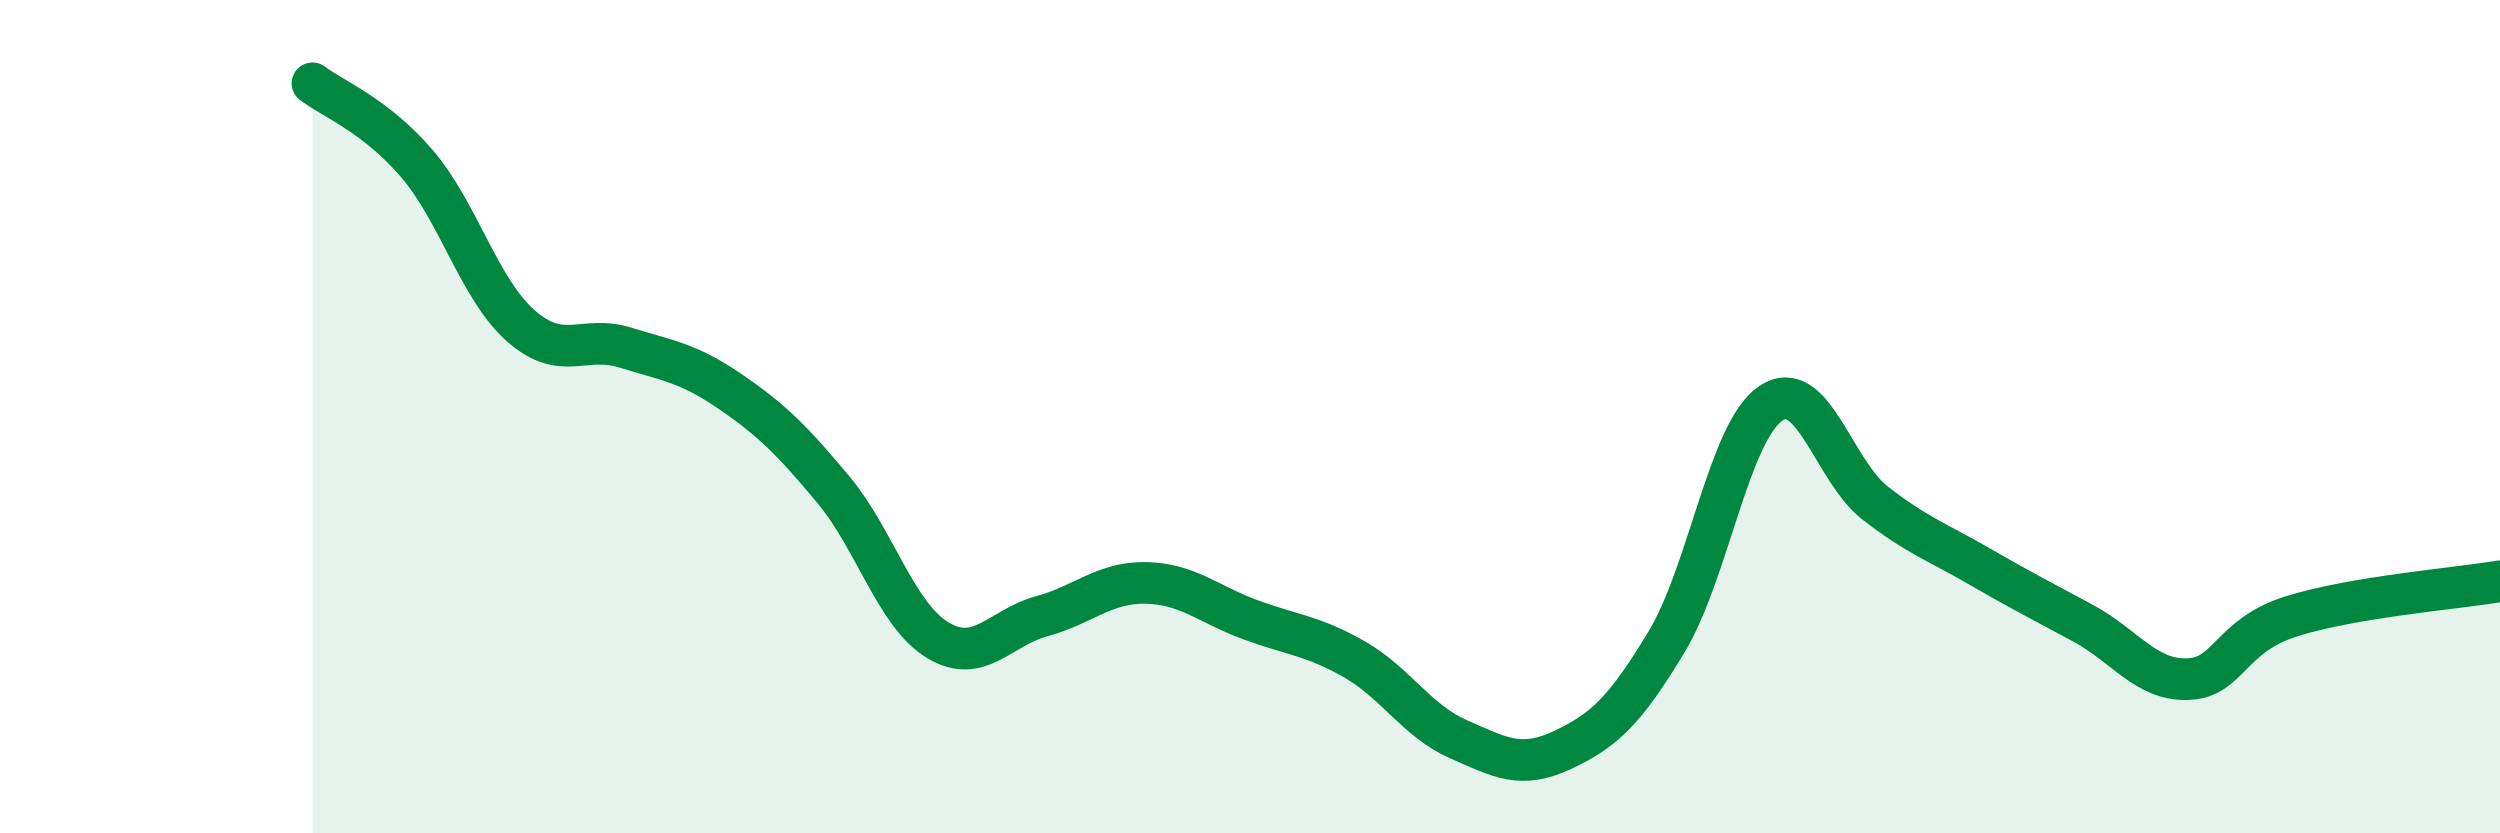
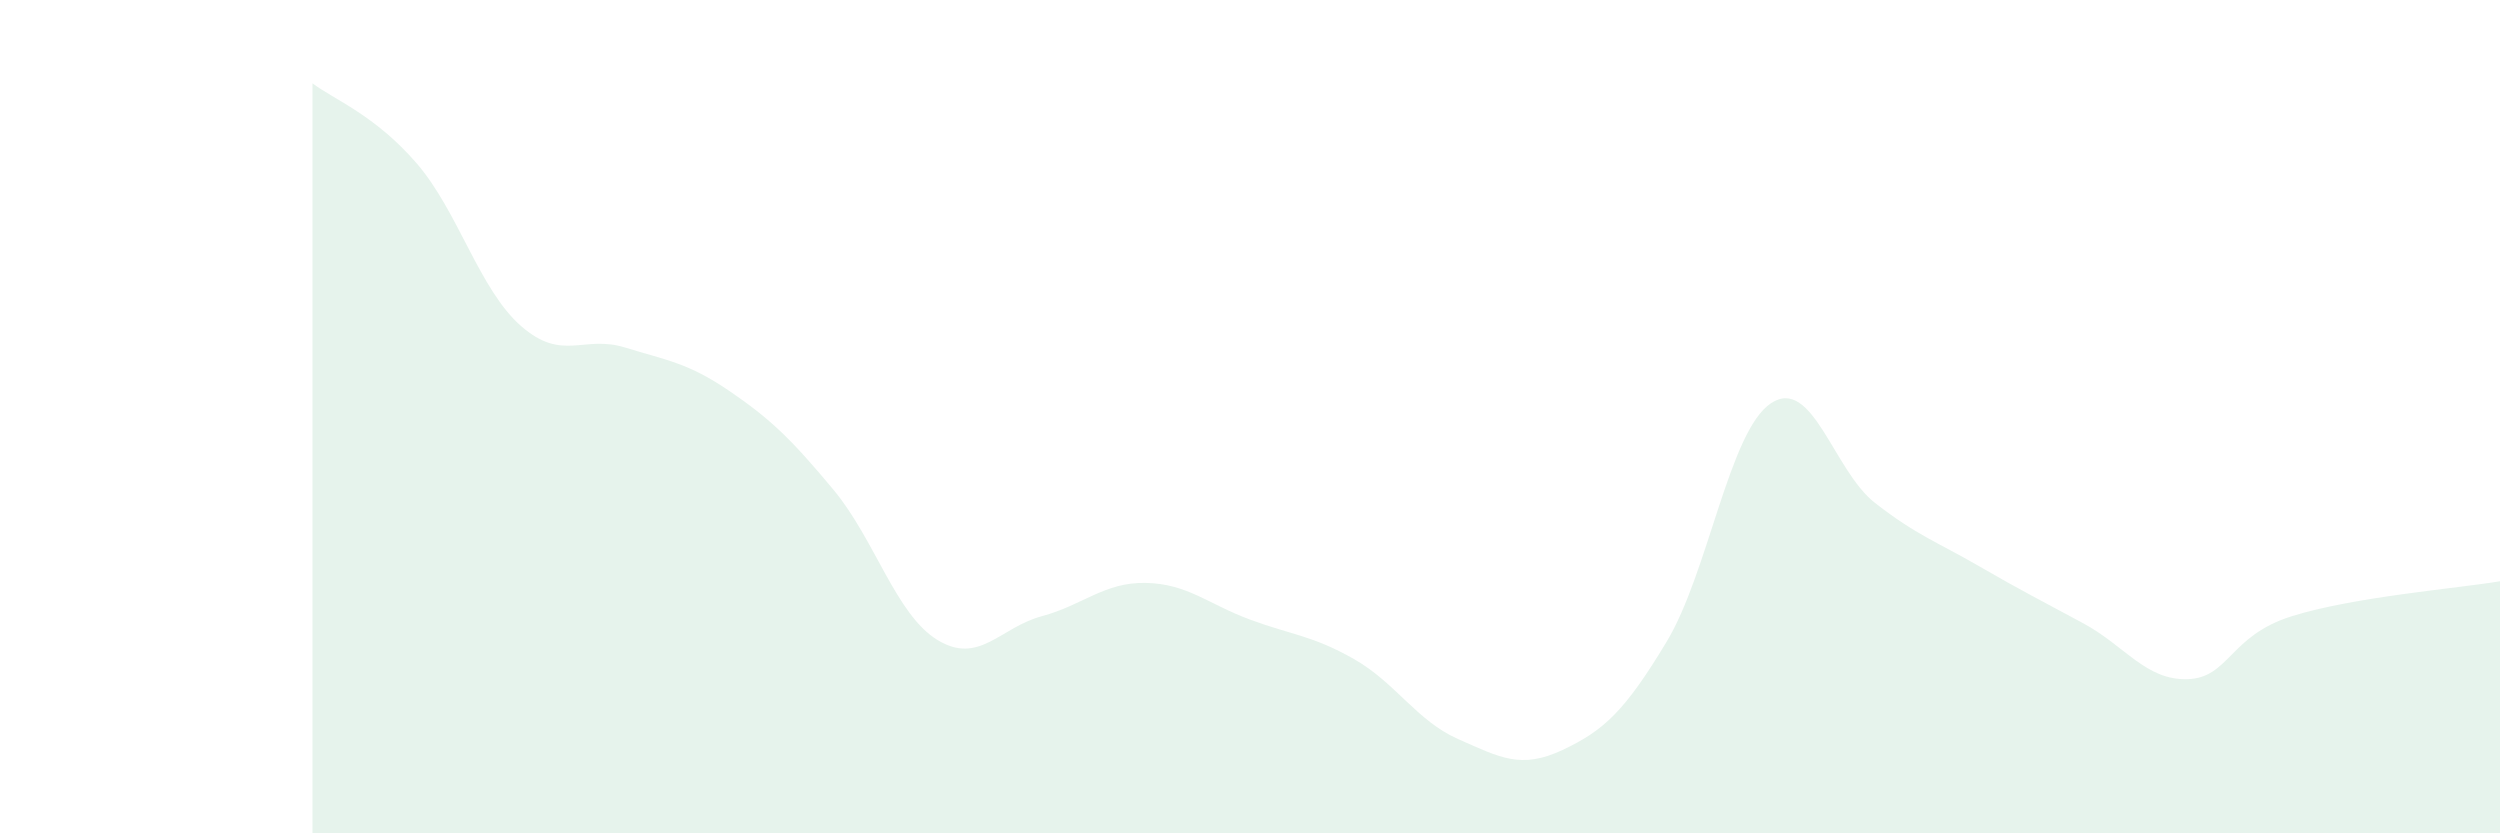
<svg xmlns="http://www.w3.org/2000/svg" width="60" height="20" viewBox="0 0 60 20">
  <path d="M 7.5,2 C 8,2.38 9,2.76 10,3.92 C 11,5.08 11.5,6.94 12.5,7.82 C 13.5,8.7 14,8.03 15,8.34 C 16,8.65 16.5,8.7 17.5,9.38 C 18.5,10.06 19,10.55 20,11.75 C 21,12.95 21.5,14.75 22.5,15.36 C 23.5,15.97 24,15.06 25,14.79 C 26,14.52 26.5,13.97 27.5,13.99 C 28.5,14.01 29,14.5 30,14.87 C 31,15.24 31.5,15.25 32.5,15.82 C 33.5,16.39 34,17.3 35,17.74 C 36,18.18 36.5,18.47 37.5,18 C 38.5,17.53 39,17.06 40,15.4 C 41,13.74 41.5,10.35 42.5,9.68 C 43.5,9.01 44,11.29 45,12.07 C 46,12.85 46.5,13.01 47.5,13.59 C 48.5,14.17 49,14.42 50,14.96 C 51,15.5 51.5,16.33 52.5,16.3 C 53.5,16.27 53.5,15.26 55,14.79 C 56.5,14.32 59,14.12 60,13.95L60 20L7.5 20Z" fill="#008740" opacity="0.1" stroke-linecap="round" stroke-linejoin="round" />
-   <path d="M 7.5,2 C 8,2.38 9,2.76 10,3.92 C 11,5.08 11.5,6.94 12.5,7.82 C 13.5,8.7 14,8.03 15,8.34 C 16,8.65 16.5,8.7 17.5,9.38 C 18.5,10.06 19,10.55 20,11.75 C 21,12.95 21.5,14.75 22.5,15.36 C 23.5,15.97 24,15.06 25,14.79 C 26,14.52 26.5,13.97 27.5,13.99 C 28.5,14.01 29,14.5 30,14.87 C 31,15.24 31.5,15.25 32.5,15.82 C 33.5,16.39 34,17.3 35,17.74 C 36,18.18 36.5,18.47 37.5,18 C 38.5,17.53 39,17.06 40,15.4 C 41,13.74 41.5,10.35 42.5,9.68 C 43.5,9.01 44,11.29 45,12.07 C 46,12.85 46.5,13.01 47.5,13.59 C 48.5,14.17 49,14.42 50,14.96 C 51,15.5 51.5,16.33 52.5,16.3 C 53.5,16.27 53.5,15.26 55,14.79 C 56.5,14.32 59,14.12 60,13.95" stroke="#008740" stroke-width="1" fill="none" stroke-linecap="round" stroke-linejoin="round" />
</svg>